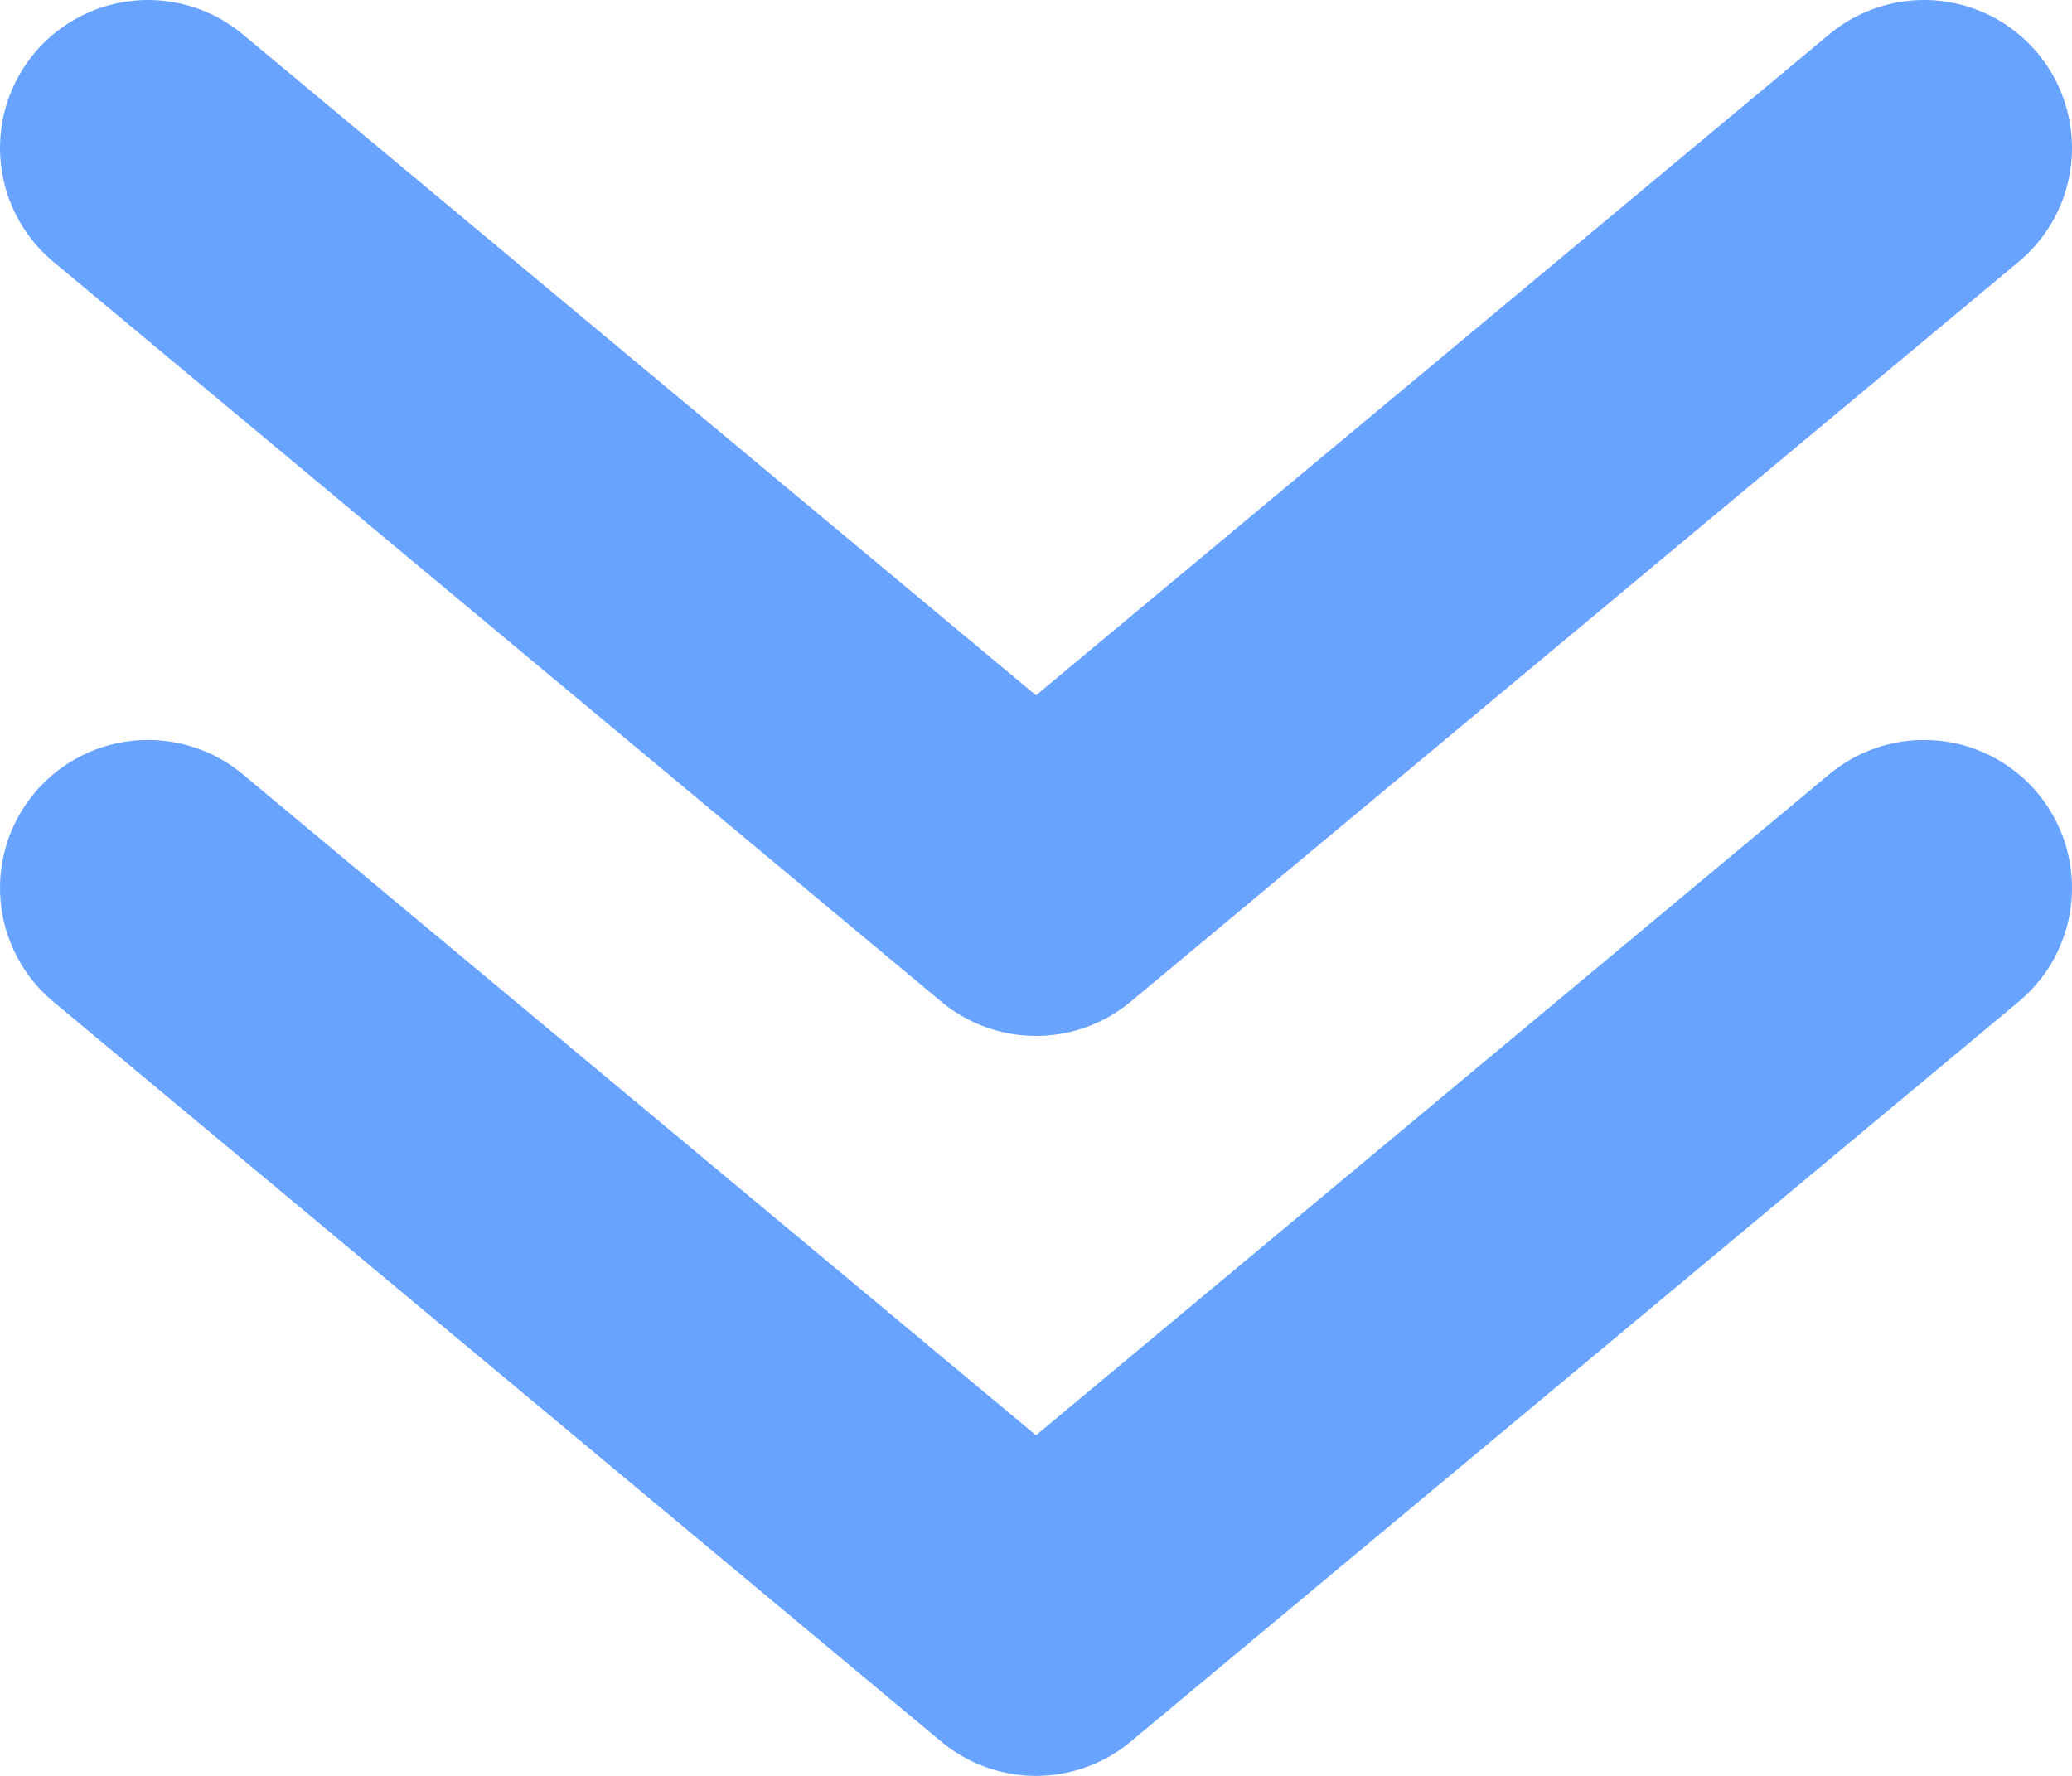
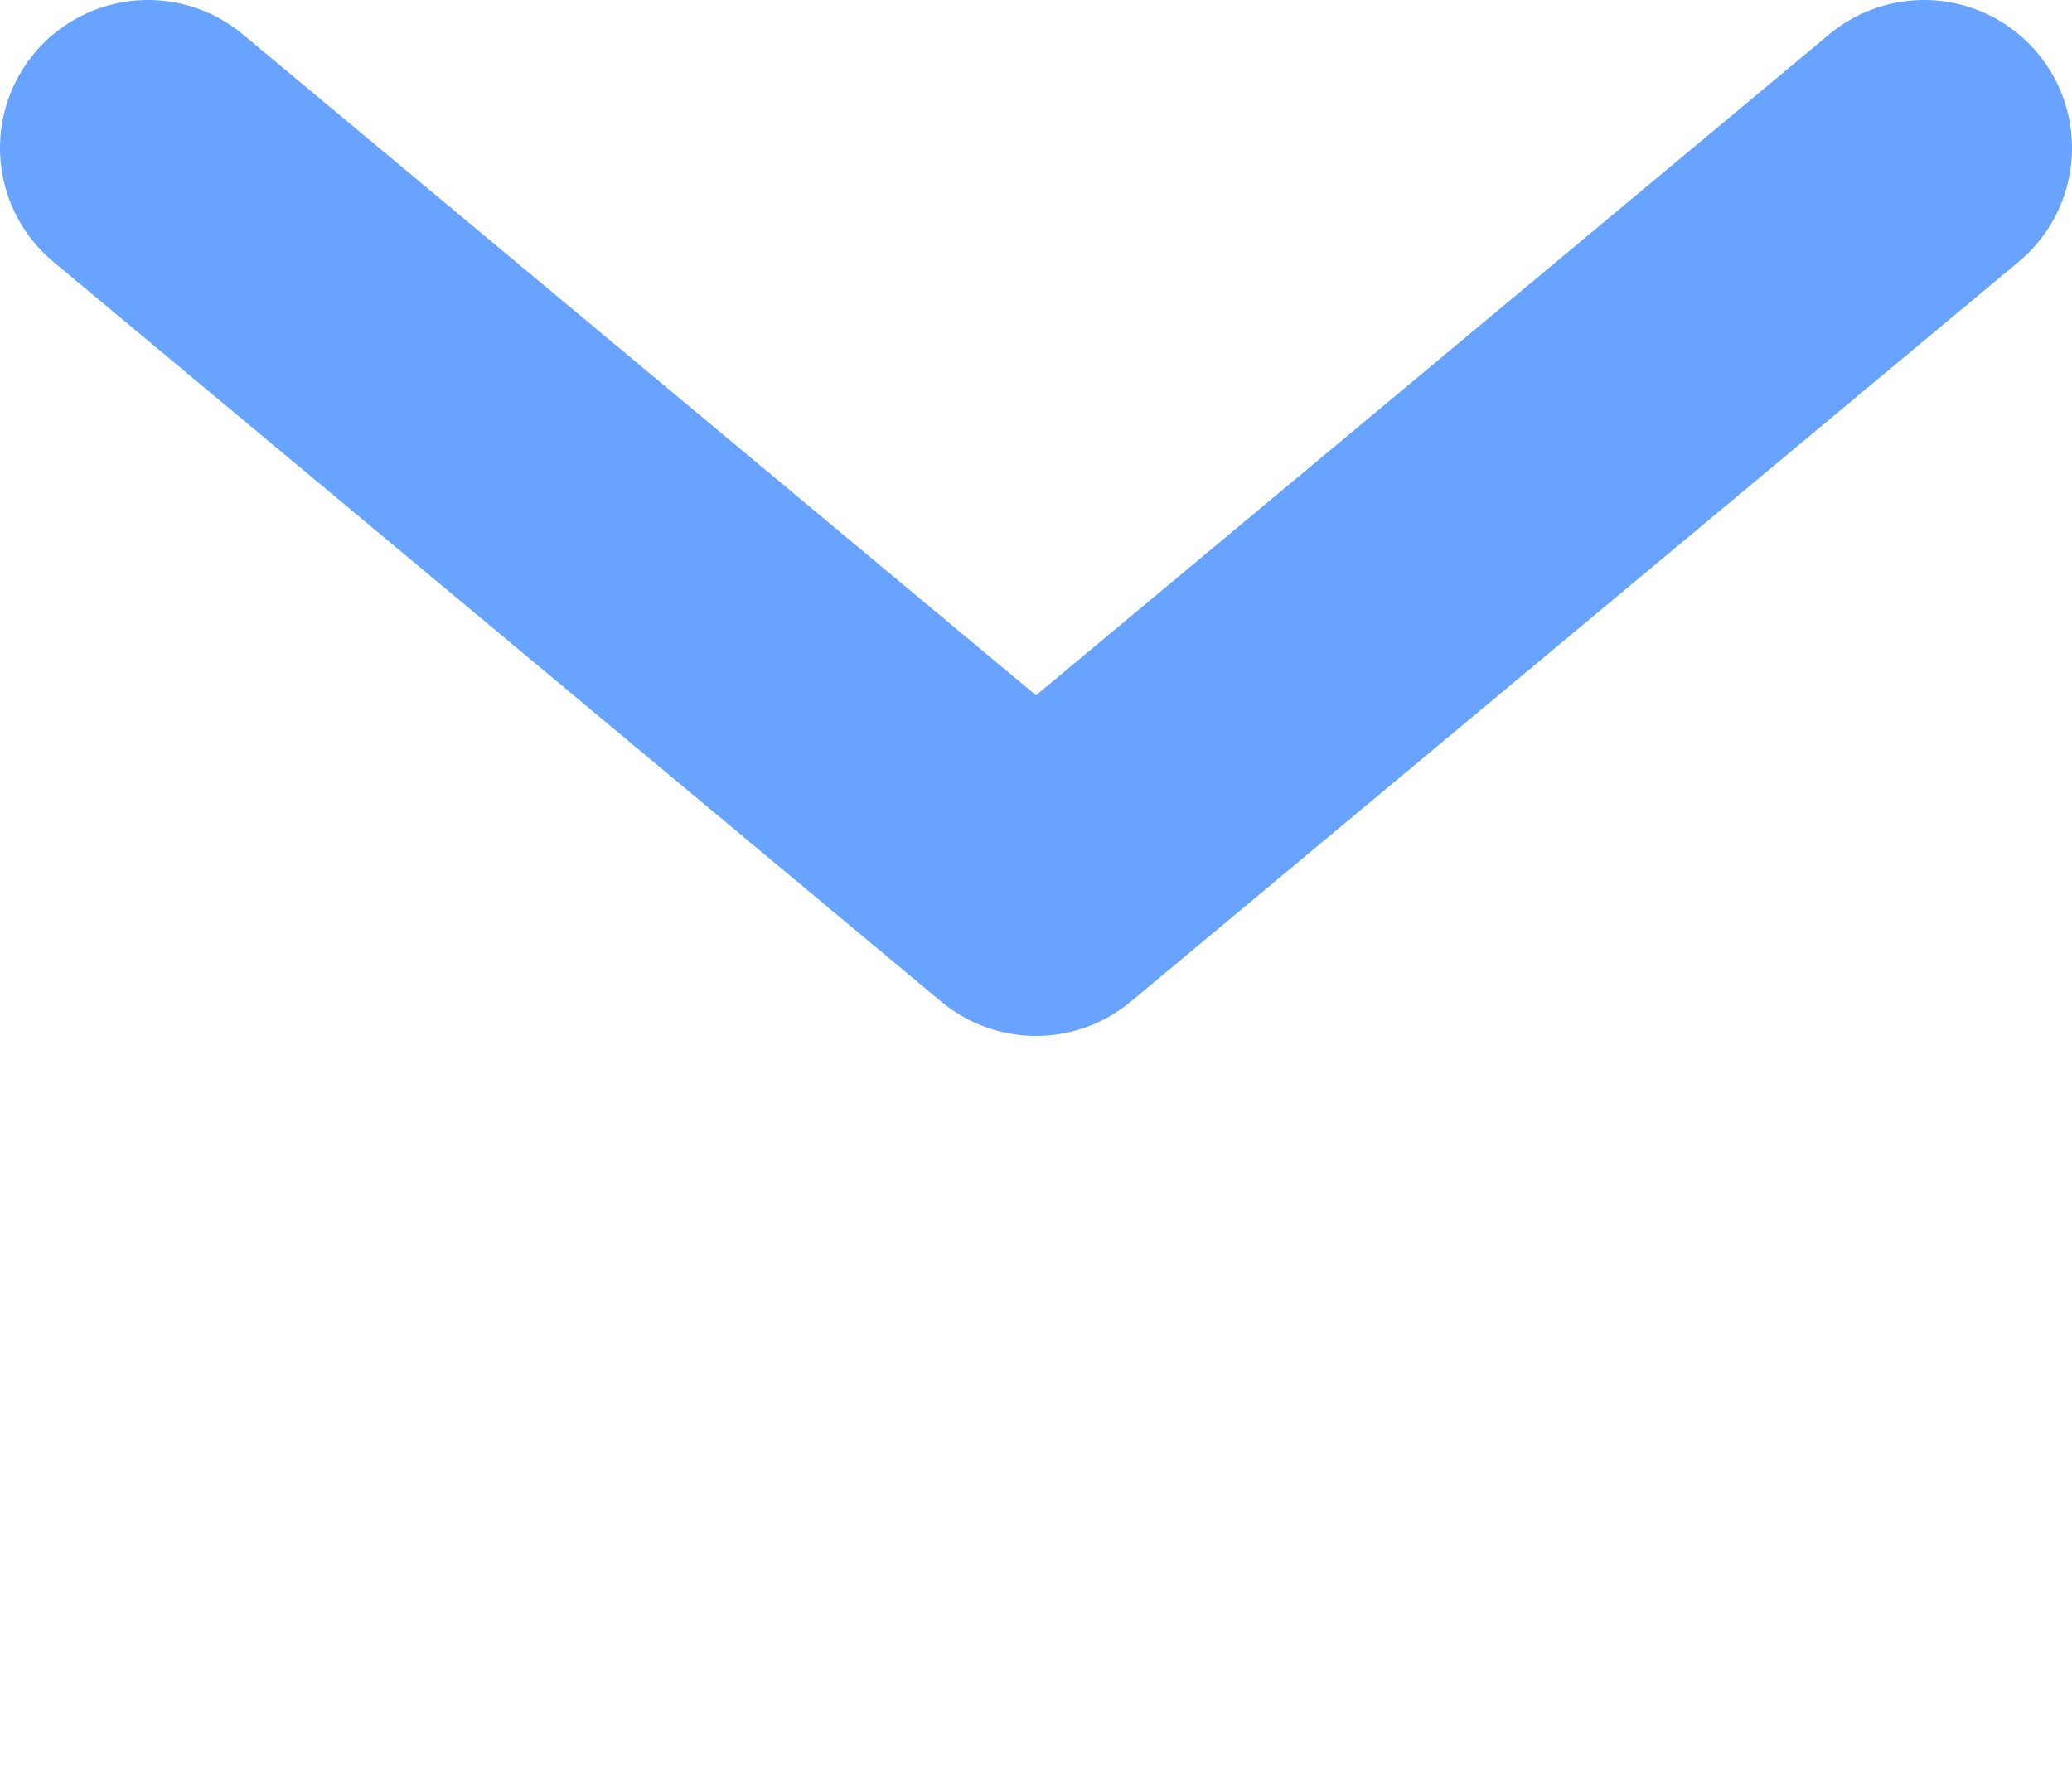
<svg xmlns="http://www.w3.org/2000/svg" width="14" height="12" viewBox="0 0 14 12" fill="none">
  <path d="M13 1L7 6L1 1" stroke="#68A4FF" stroke-width="2" stroke-linecap="round" stroke-linejoin="round" />
-   <path d="M13 6L7 11L1 6" stroke="#68A4FF" stroke-width="2" stroke-linecap="round" stroke-linejoin="round" />
</svg>